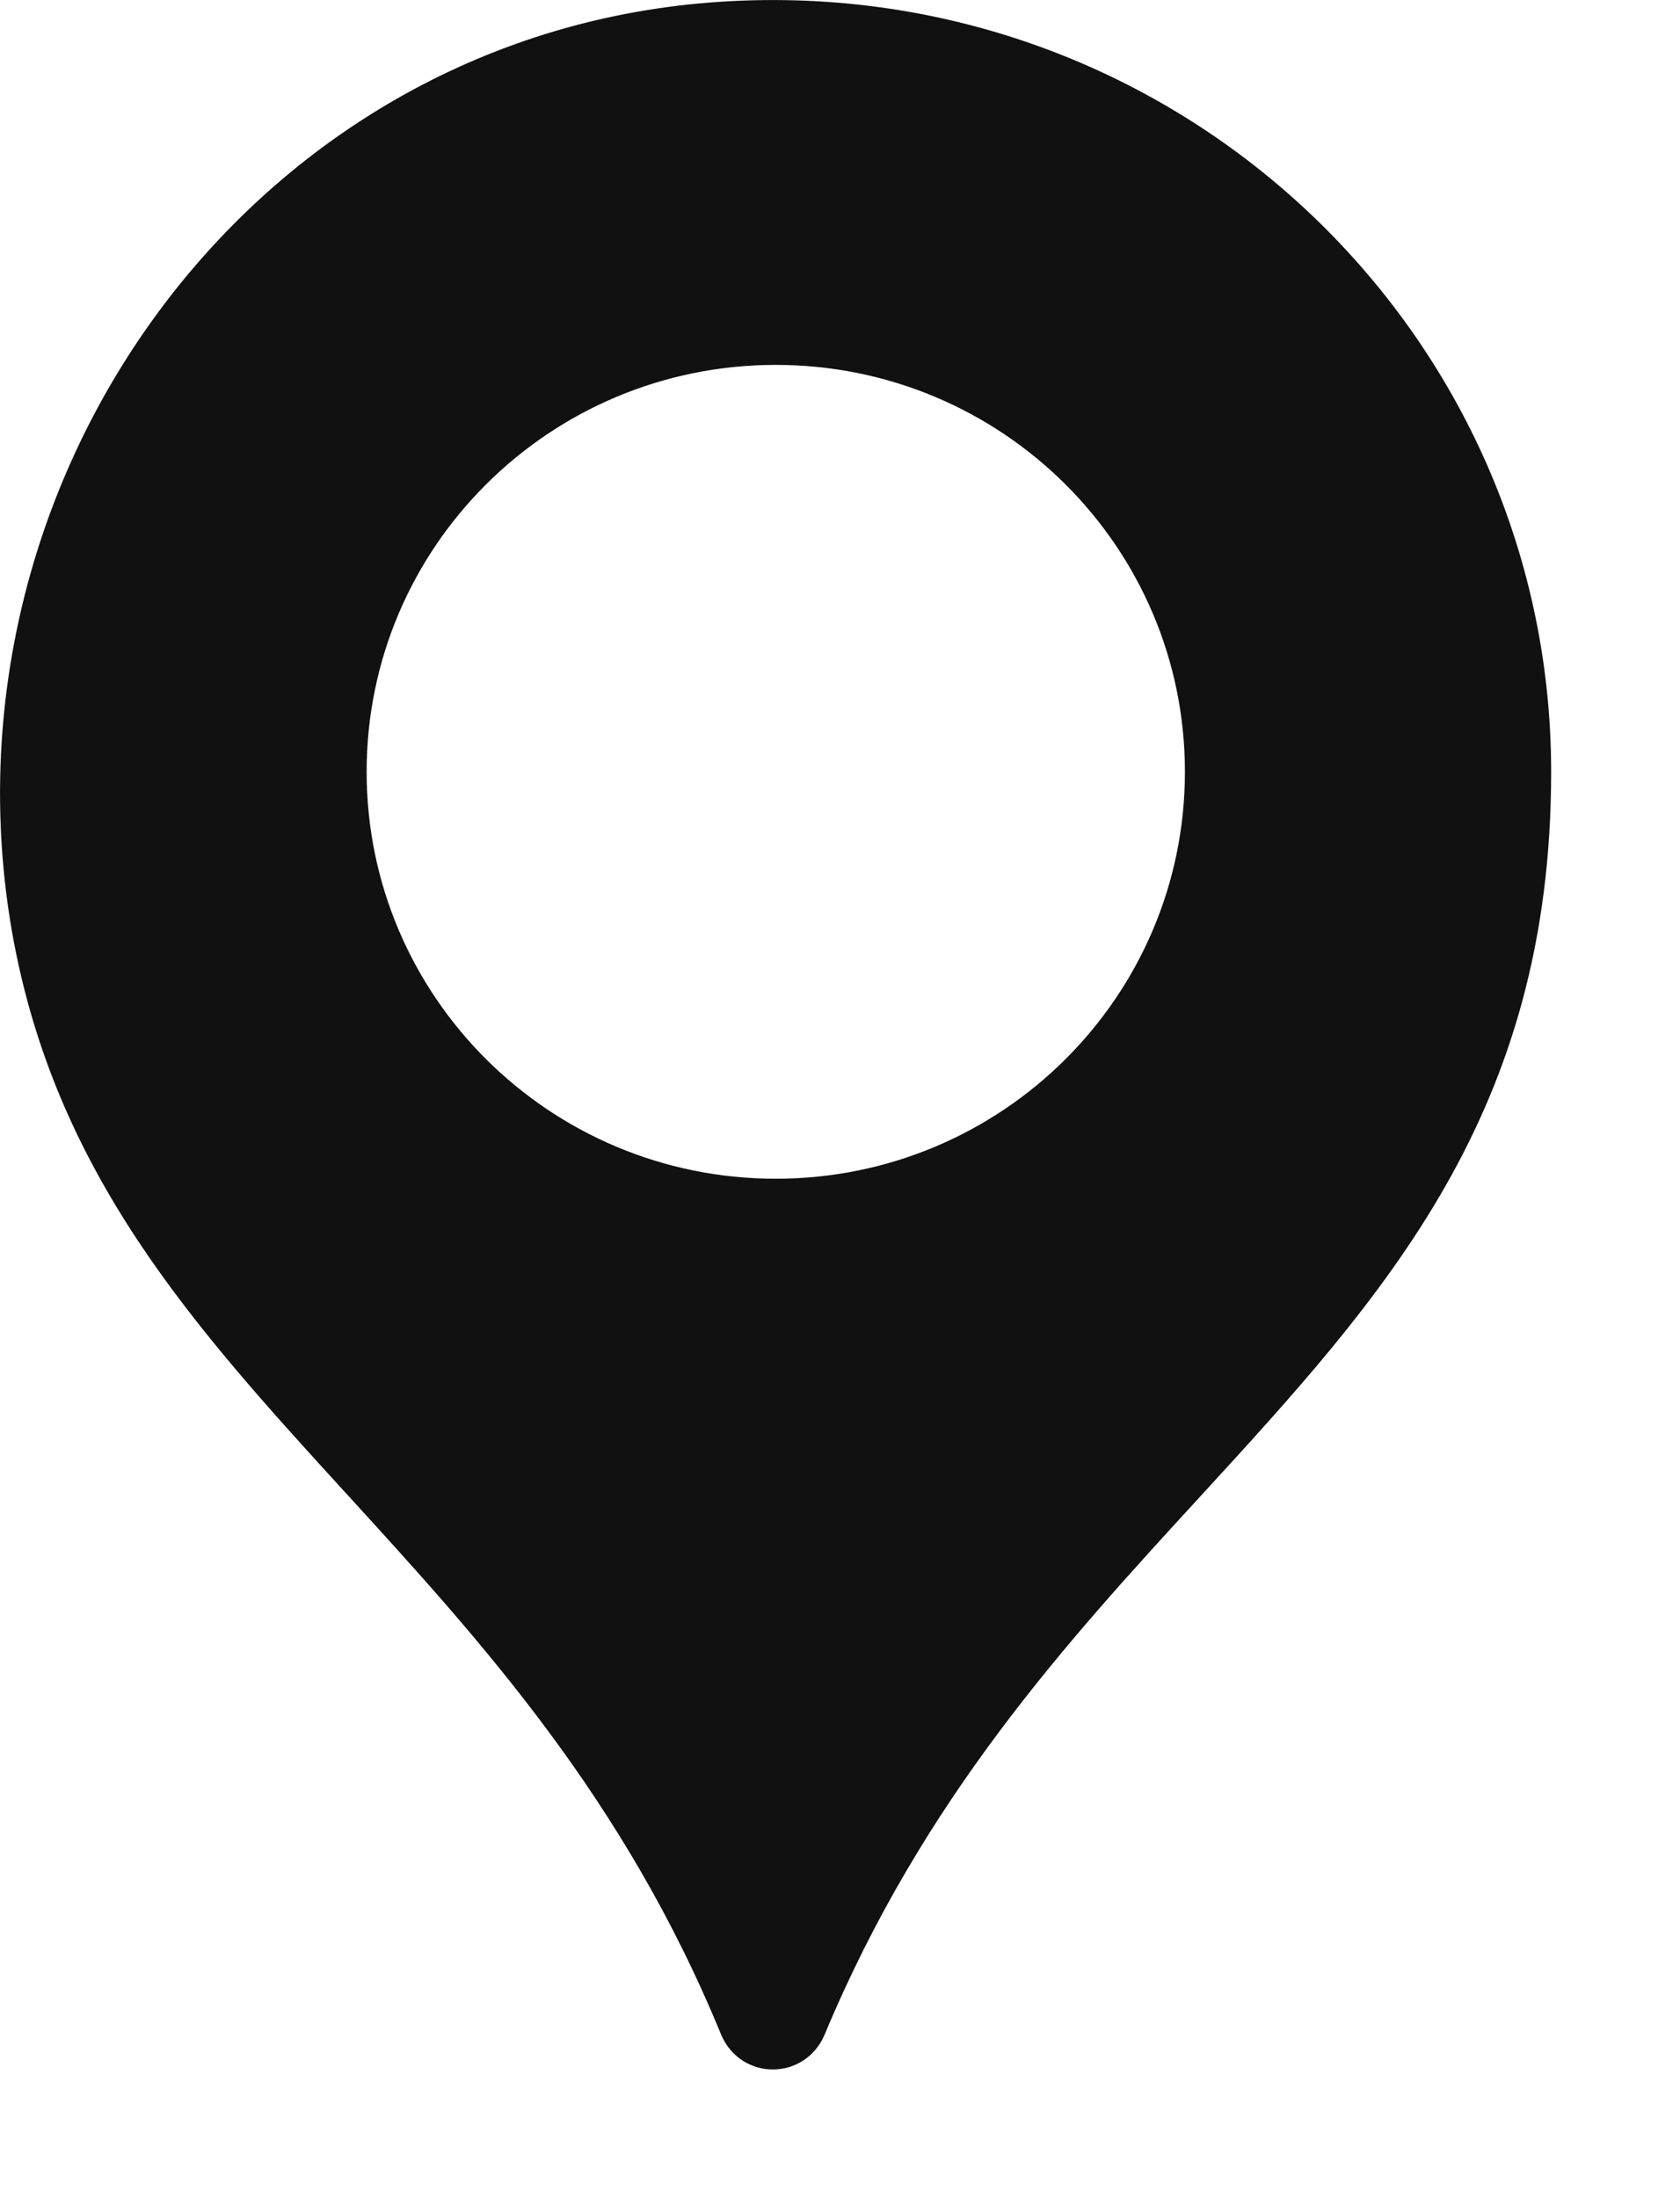
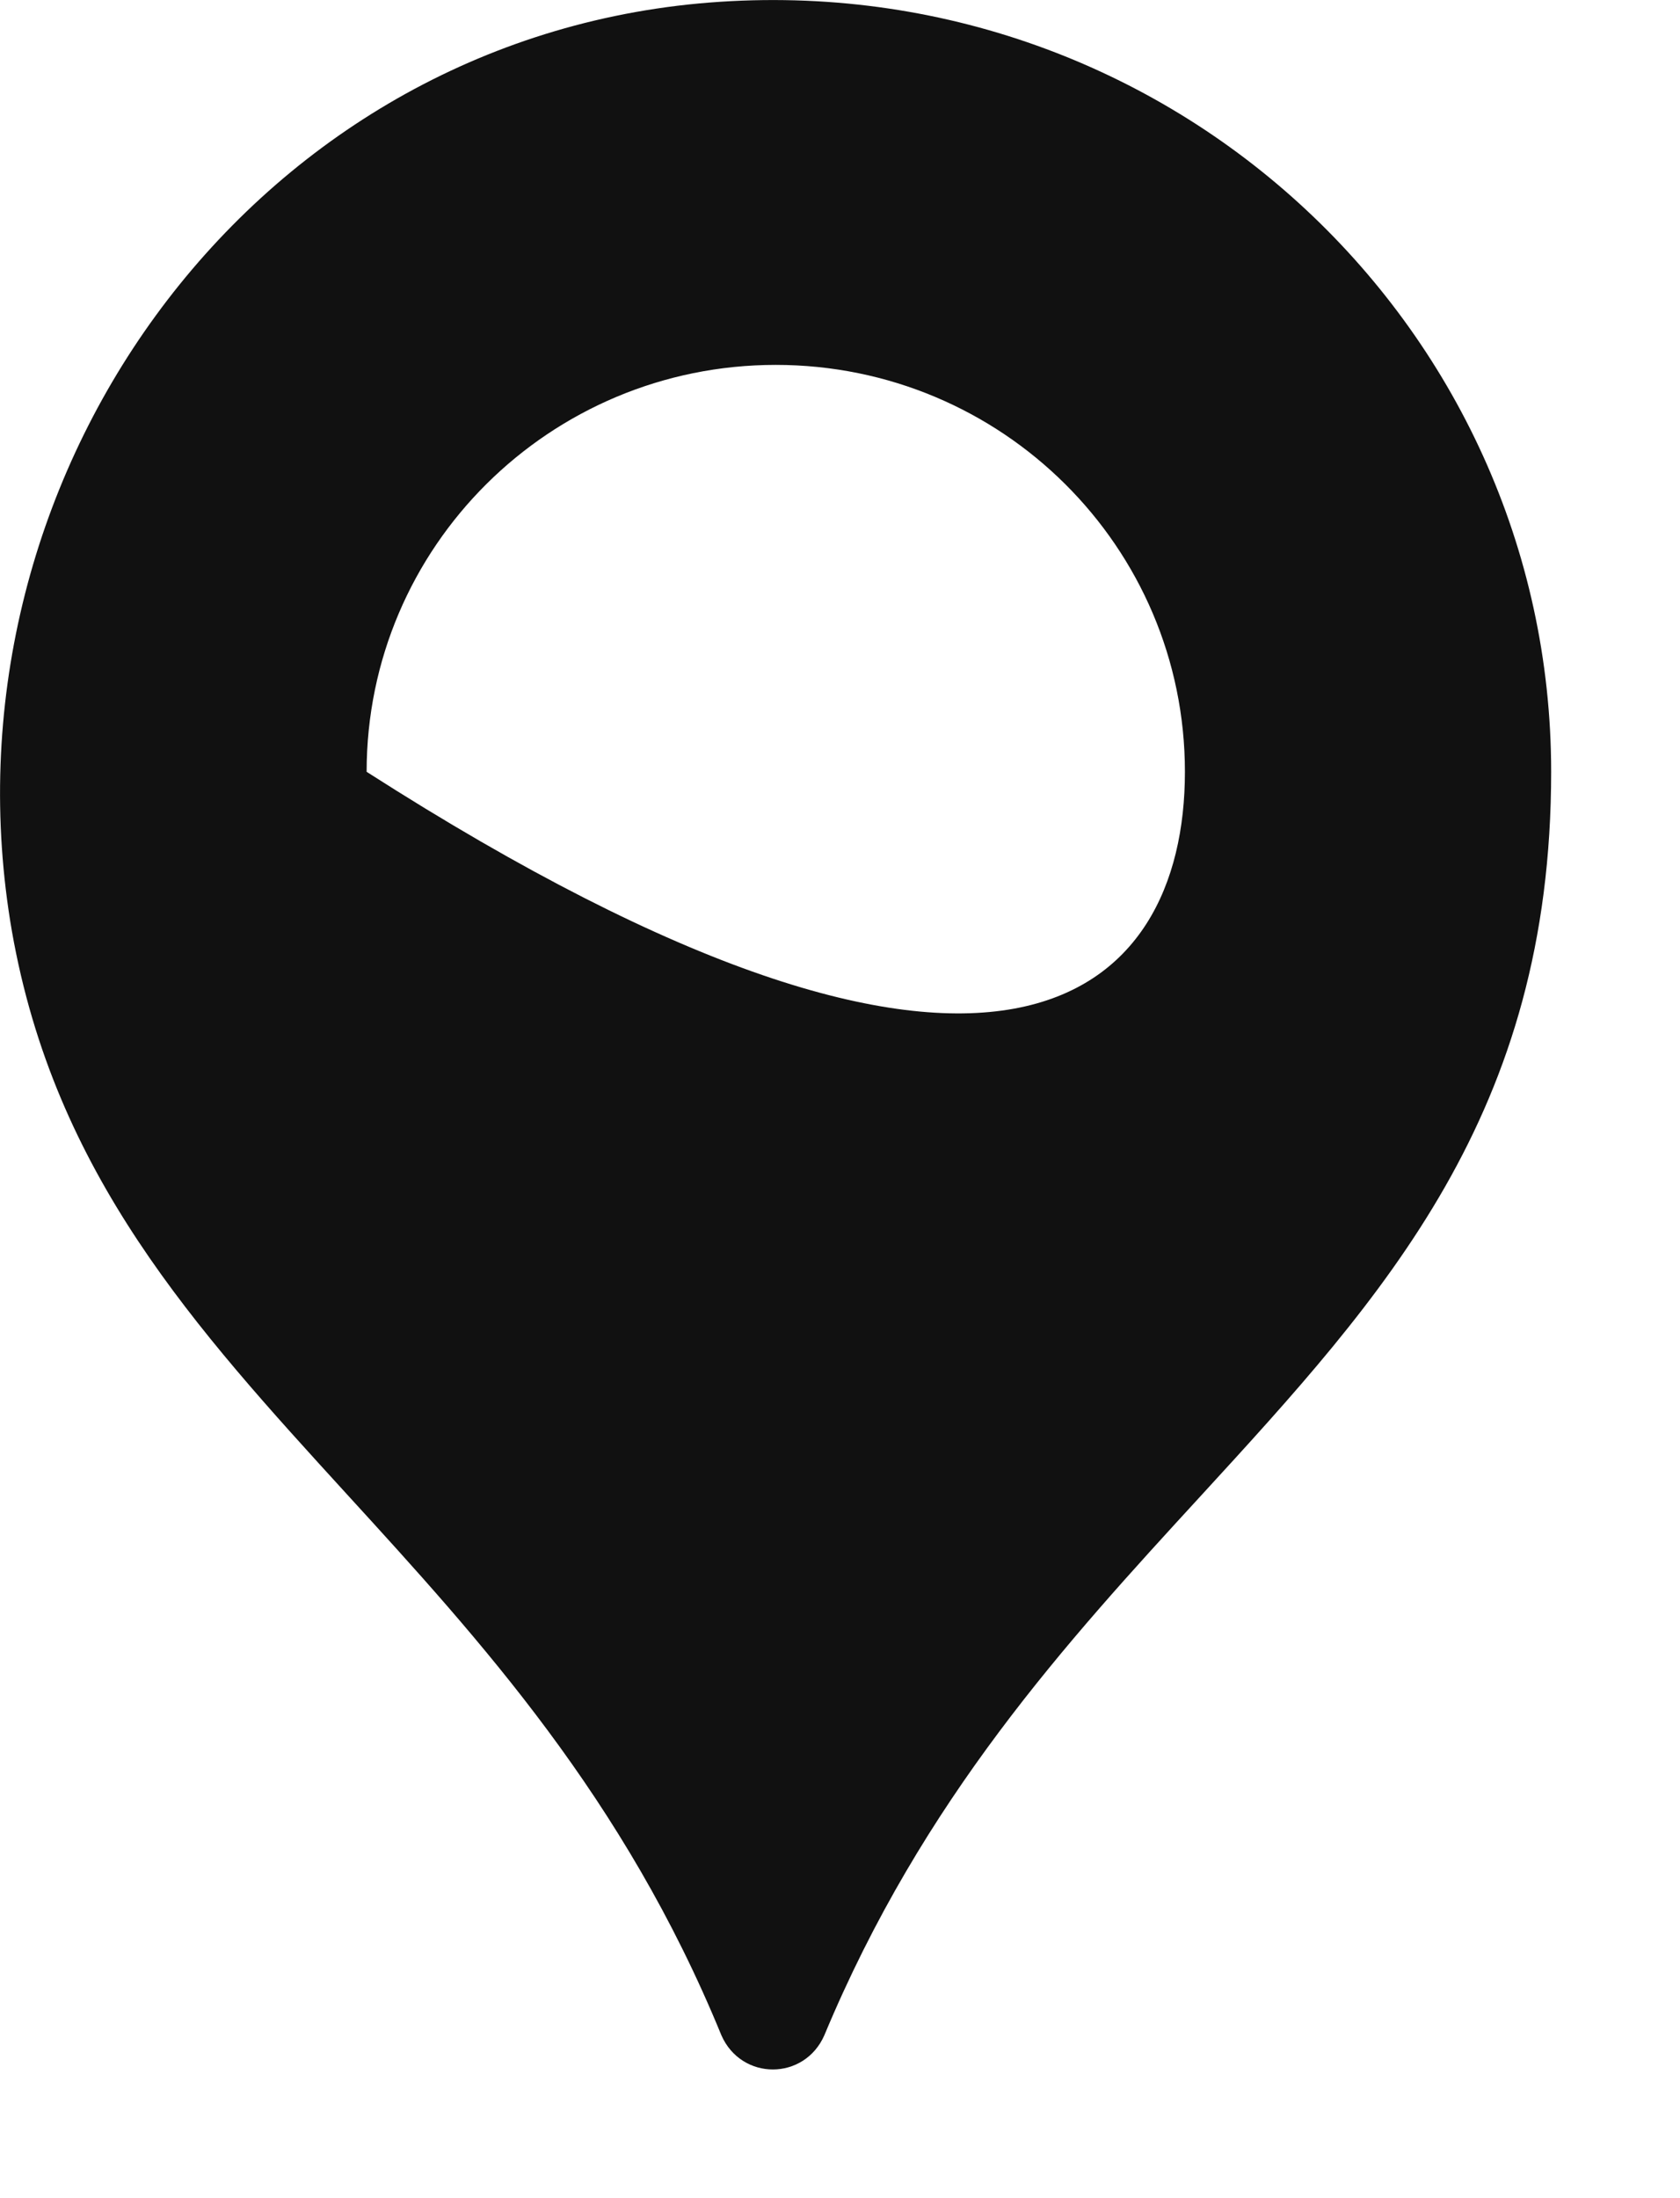
<svg xmlns="http://www.w3.org/2000/svg" width="13" height="17" viewBox="0 0 13 17" fill="none">
-   <path fill-rule="evenodd" clip-rule="evenodd" d="M0.092 7.201C-0.506 3.746 1.885 0.357 5.405 0.027C8.992 -0.304 12.003 2.491 12.003 5.969C12.003 8.613 10.72 10.012 9.288 11.573C8.253 12.7 7.141 13.912 6.379 15.74C6.224 16.093 5.737 16.093 5.582 15.74C4.829 13.903 3.719 12.688 2.686 11.558C1.504 10.264 0.422 9.08 0.092 7.201ZM2.837 5.969C2.837 7.707 4.254 9.116 6.003 9.116C7.752 9.116 9.169 7.707 9.169 5.969C9.169 4.23 7.752 2.822 6.003 2.822C4.254 2.822 2.837 4.23 2.837 5.969Z" fill="#111111" />
+   <path fill-rule="evenodd" clip-rule="evenodd" d="M0.092 7.201C-0.506 3.746 1.885 0.357 5.405 0.027C8.992 -0.304 12.003 2.491 12.003 5.969C12.003 8.613 10.72 10.012 9.288 11.573C8.253 12.7 7.141 13.912 6.379 15.74C6.224 16.093 5.737 16.093 5.582 15.74C4.829 13.903 3.719 12.688 2.686 11.558C1.504 10.264 0.422 9.08 0.092 7.201ZM2.837 5.969C7.752 9.116 9.169 7.707 9.169 5.969C9.169 4.23 7.752 2.822 6.003 2.822C4.254 2.822 2.837 4.23 2.837 5.969Z" fill="#111111" />
</svg>